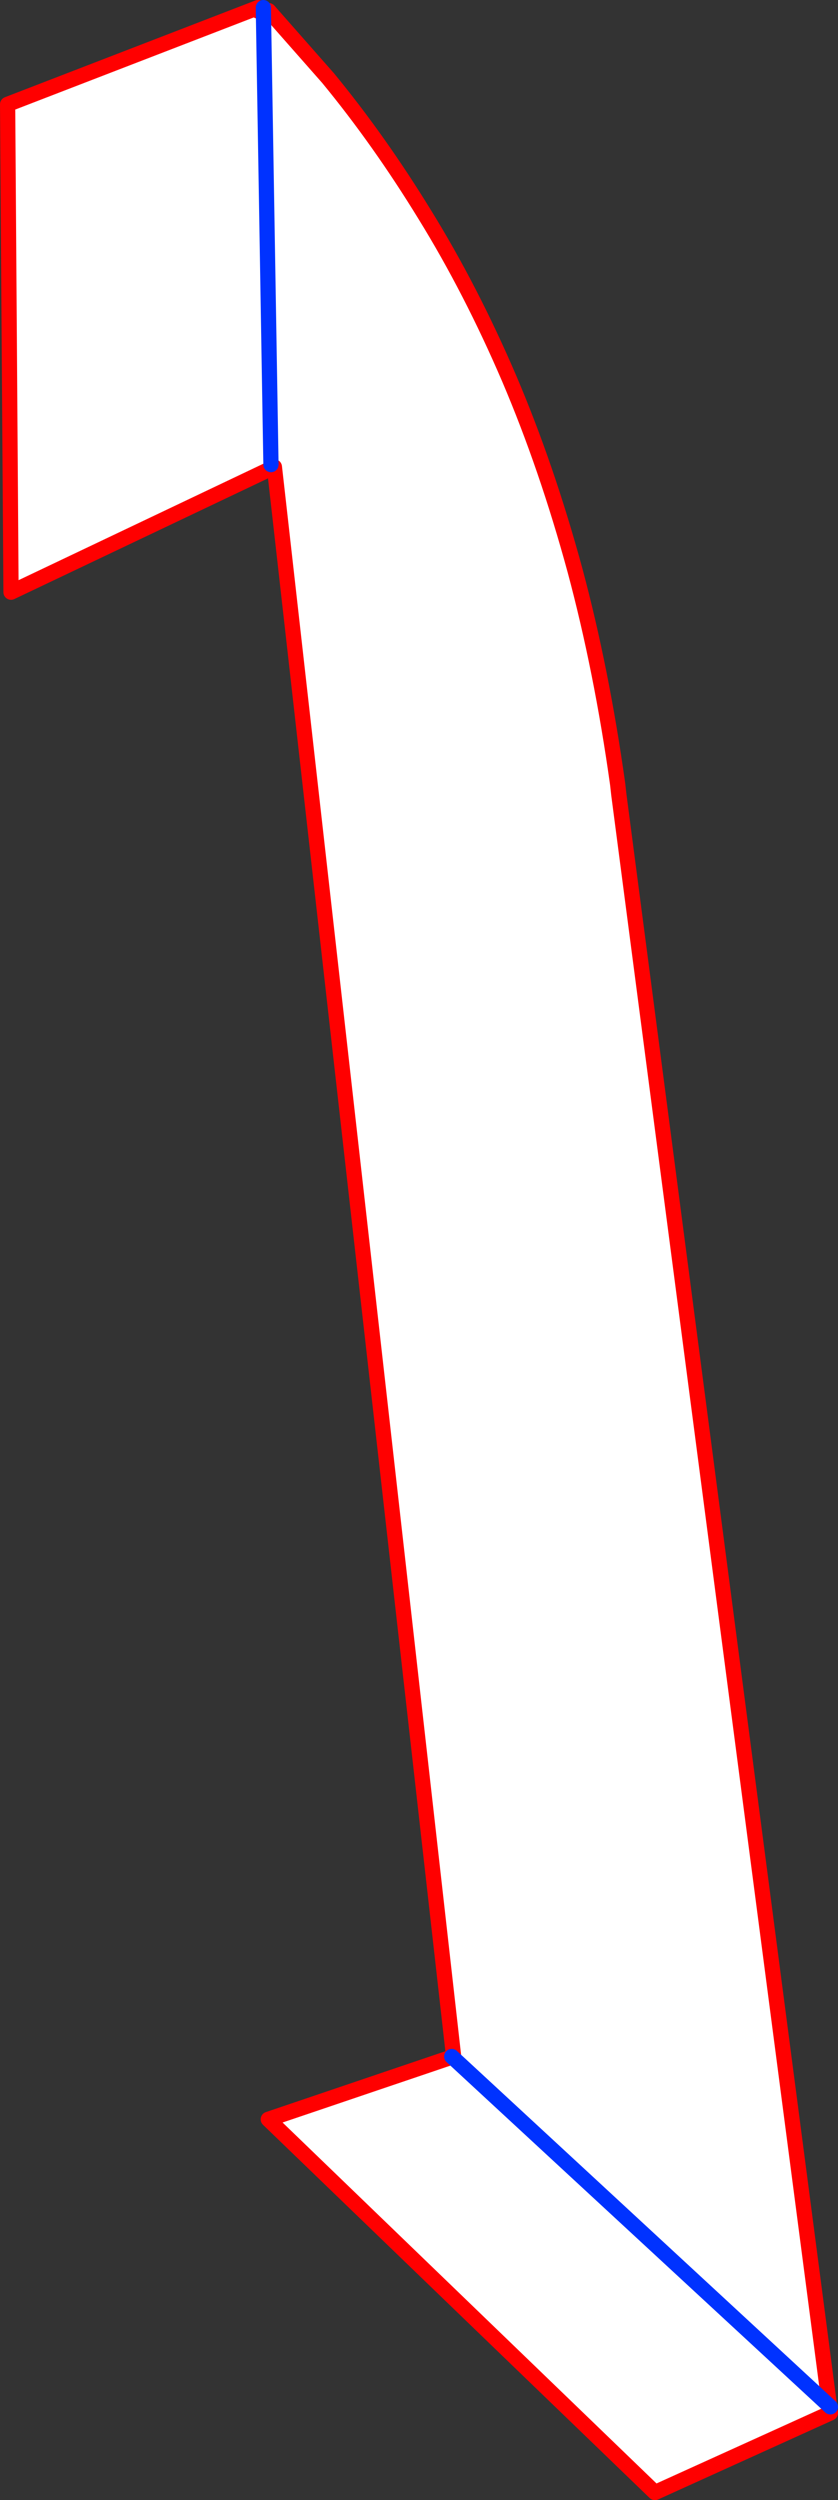
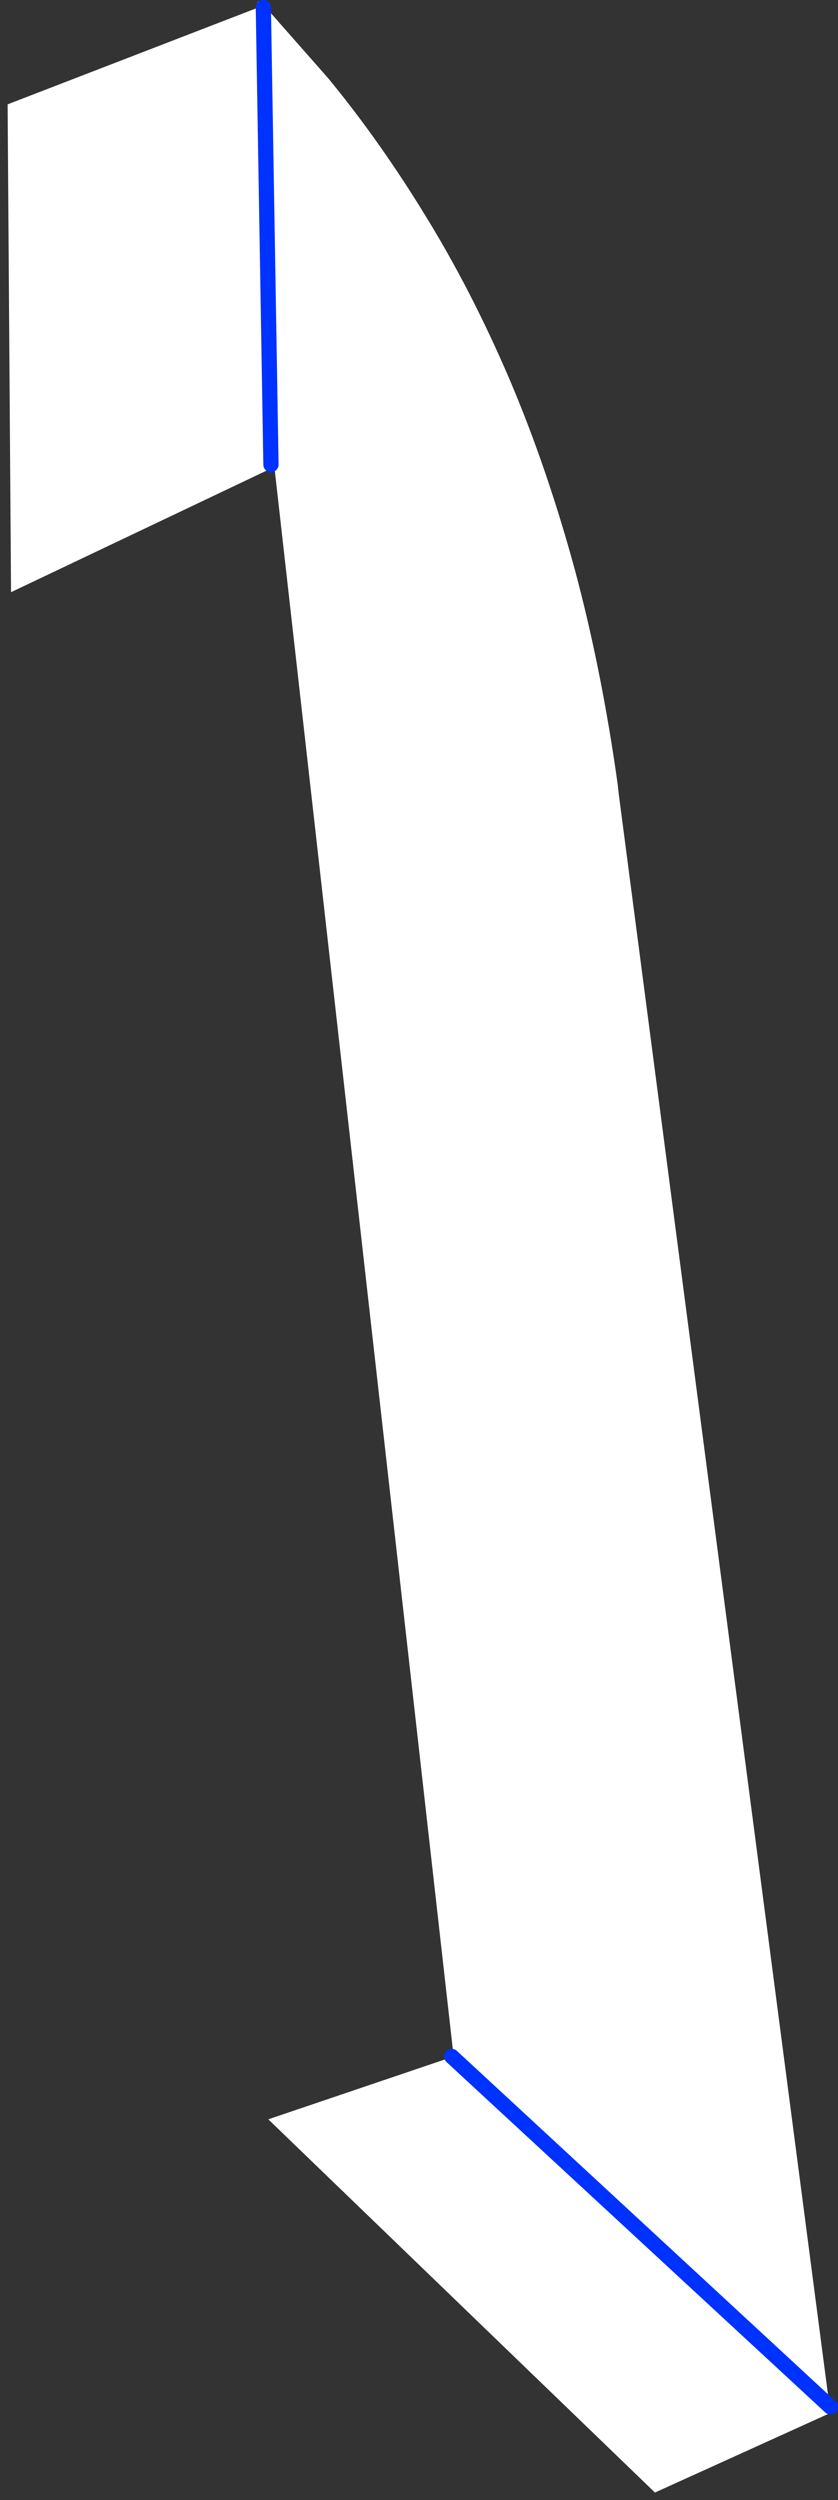
<svg xmlns="http://www.w3.org/2000/svg" height="328.25px" width="110.1px">
  <rect width="100%" height="100%" fill="#333333" stroke="none" />
  <g transform="matrix(1.0, 0.0, 0.0, 1.0, 55.05, 163.75)">
    <path d="M-20.9 -163.5 L-20.6 -163.2 -20.6 -163.0 -20.6 -162.65 -21.2 -162.85 -21.2 -162.95 -20.7 -162.8 -21.2 -163.4 -21.2 -163.5 -20.9 -163.5 M-20.55 -162.55 L-20.35 -162.25 -20.0 -162.25 -19.75 -162.35 -11.95 -153.5 Q-5.2 -145.3 0.8 -135.5 6.85 -125.7 11.85 -114.05 16.8 -102.45 20.5 -88.85 24.0 -75.8 26.1 -60.8 L26.25 -59.45 54.05 153.05 31.0 163.5 -19.8 114.5 4.55 106.25 -19.0 -102.45 -53.6 -86.0 -54.05 -150.05 -21.15 -162.75 -21.15 -162.3 -20.55 -162.55" fill="#ffffff" fill-rule="evenodd" stroke="none" />
-     <path d="M-19.75 -162.35 L-11.95 -153.5 Q-5.2 -145.3 0.8 -135.5 6.85 -125.7 11.85 -114.05 16.8 -102.45 20.5 -88.85 24.0 -75.8 26.1 -60.8 L26.25 -59.45 54.05 153.05 31.0 163.5 -19.8 114.5 4.55 106.25 -19.0 -102.45 -53.6 -86.0 -54.05 -150.05 -21.15 -162.75 M-21.15 -162.3 L-20.55 -162.55" fill="none" stroke="#ff0000" stroke-linecap="round" stroke-linejoin="round" stroke-width="2.0" />
    <path d="M-19.45 -102.75 L-20.45 -162.75 M4.3 106.25 L54.05 152.25" fill="none" stroke="#0032ff" stroke-linecap="round" stroke-linejoin="round" stroke-width="2.0" />
  </g>
</svg>